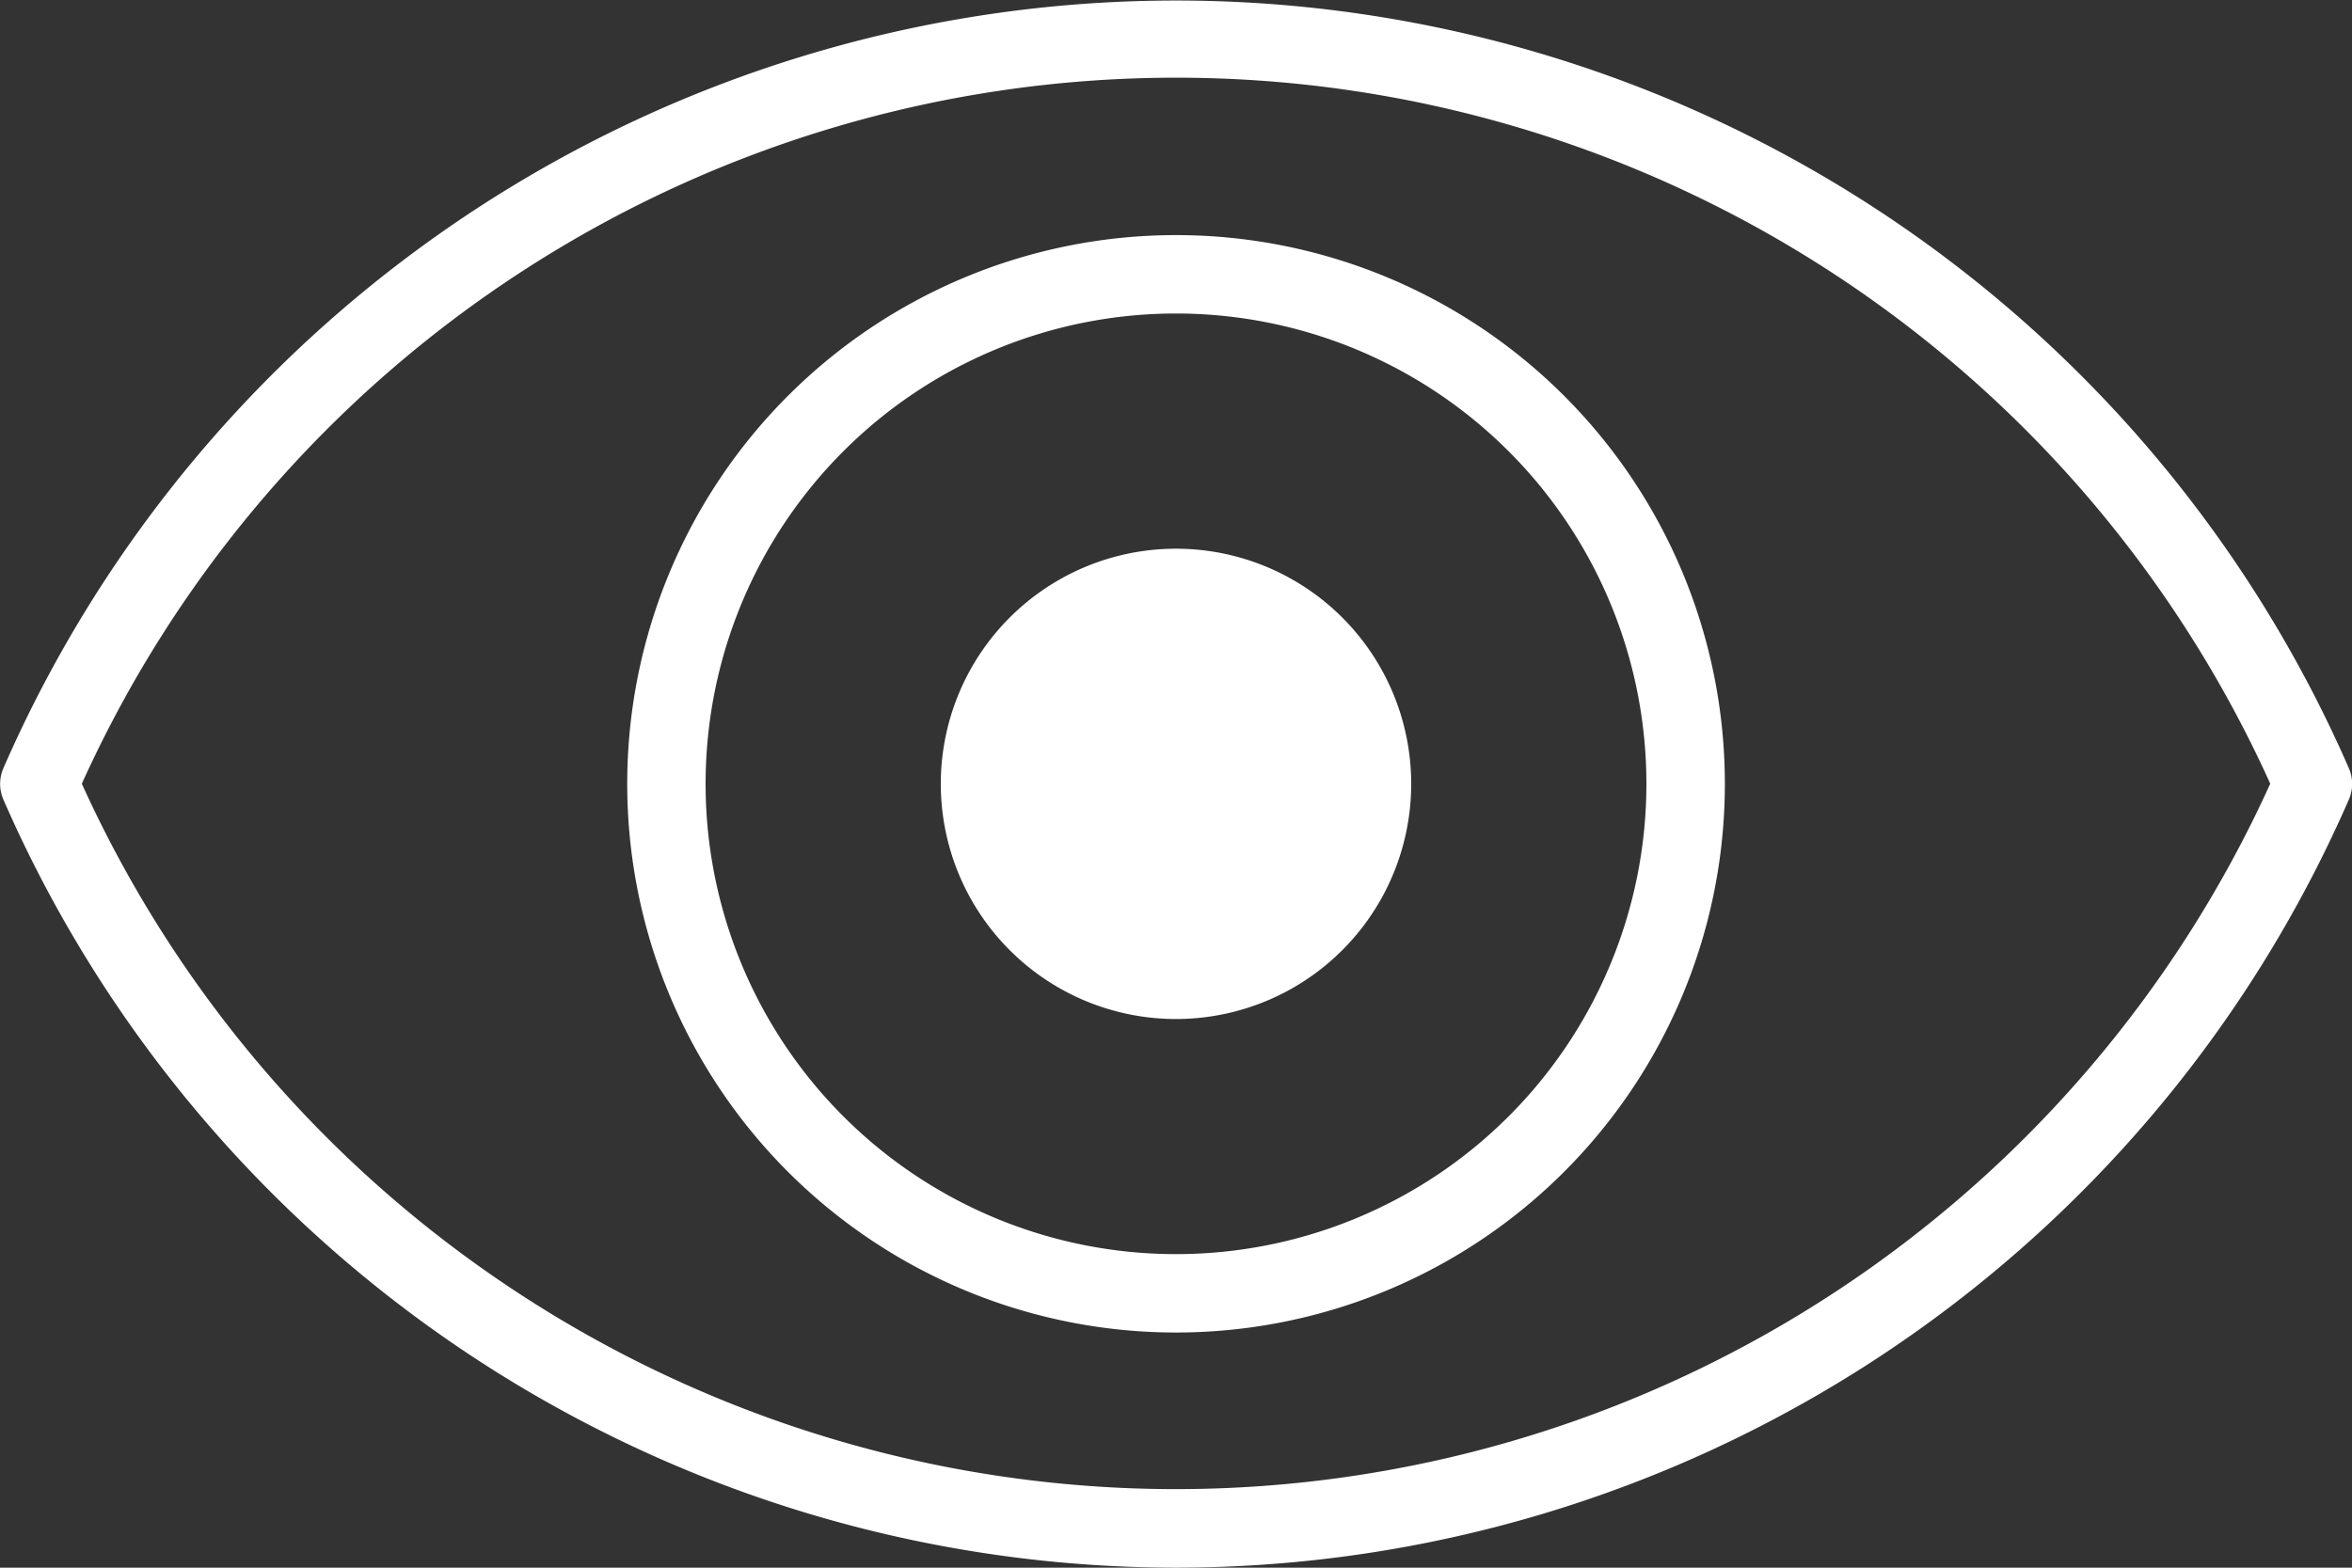
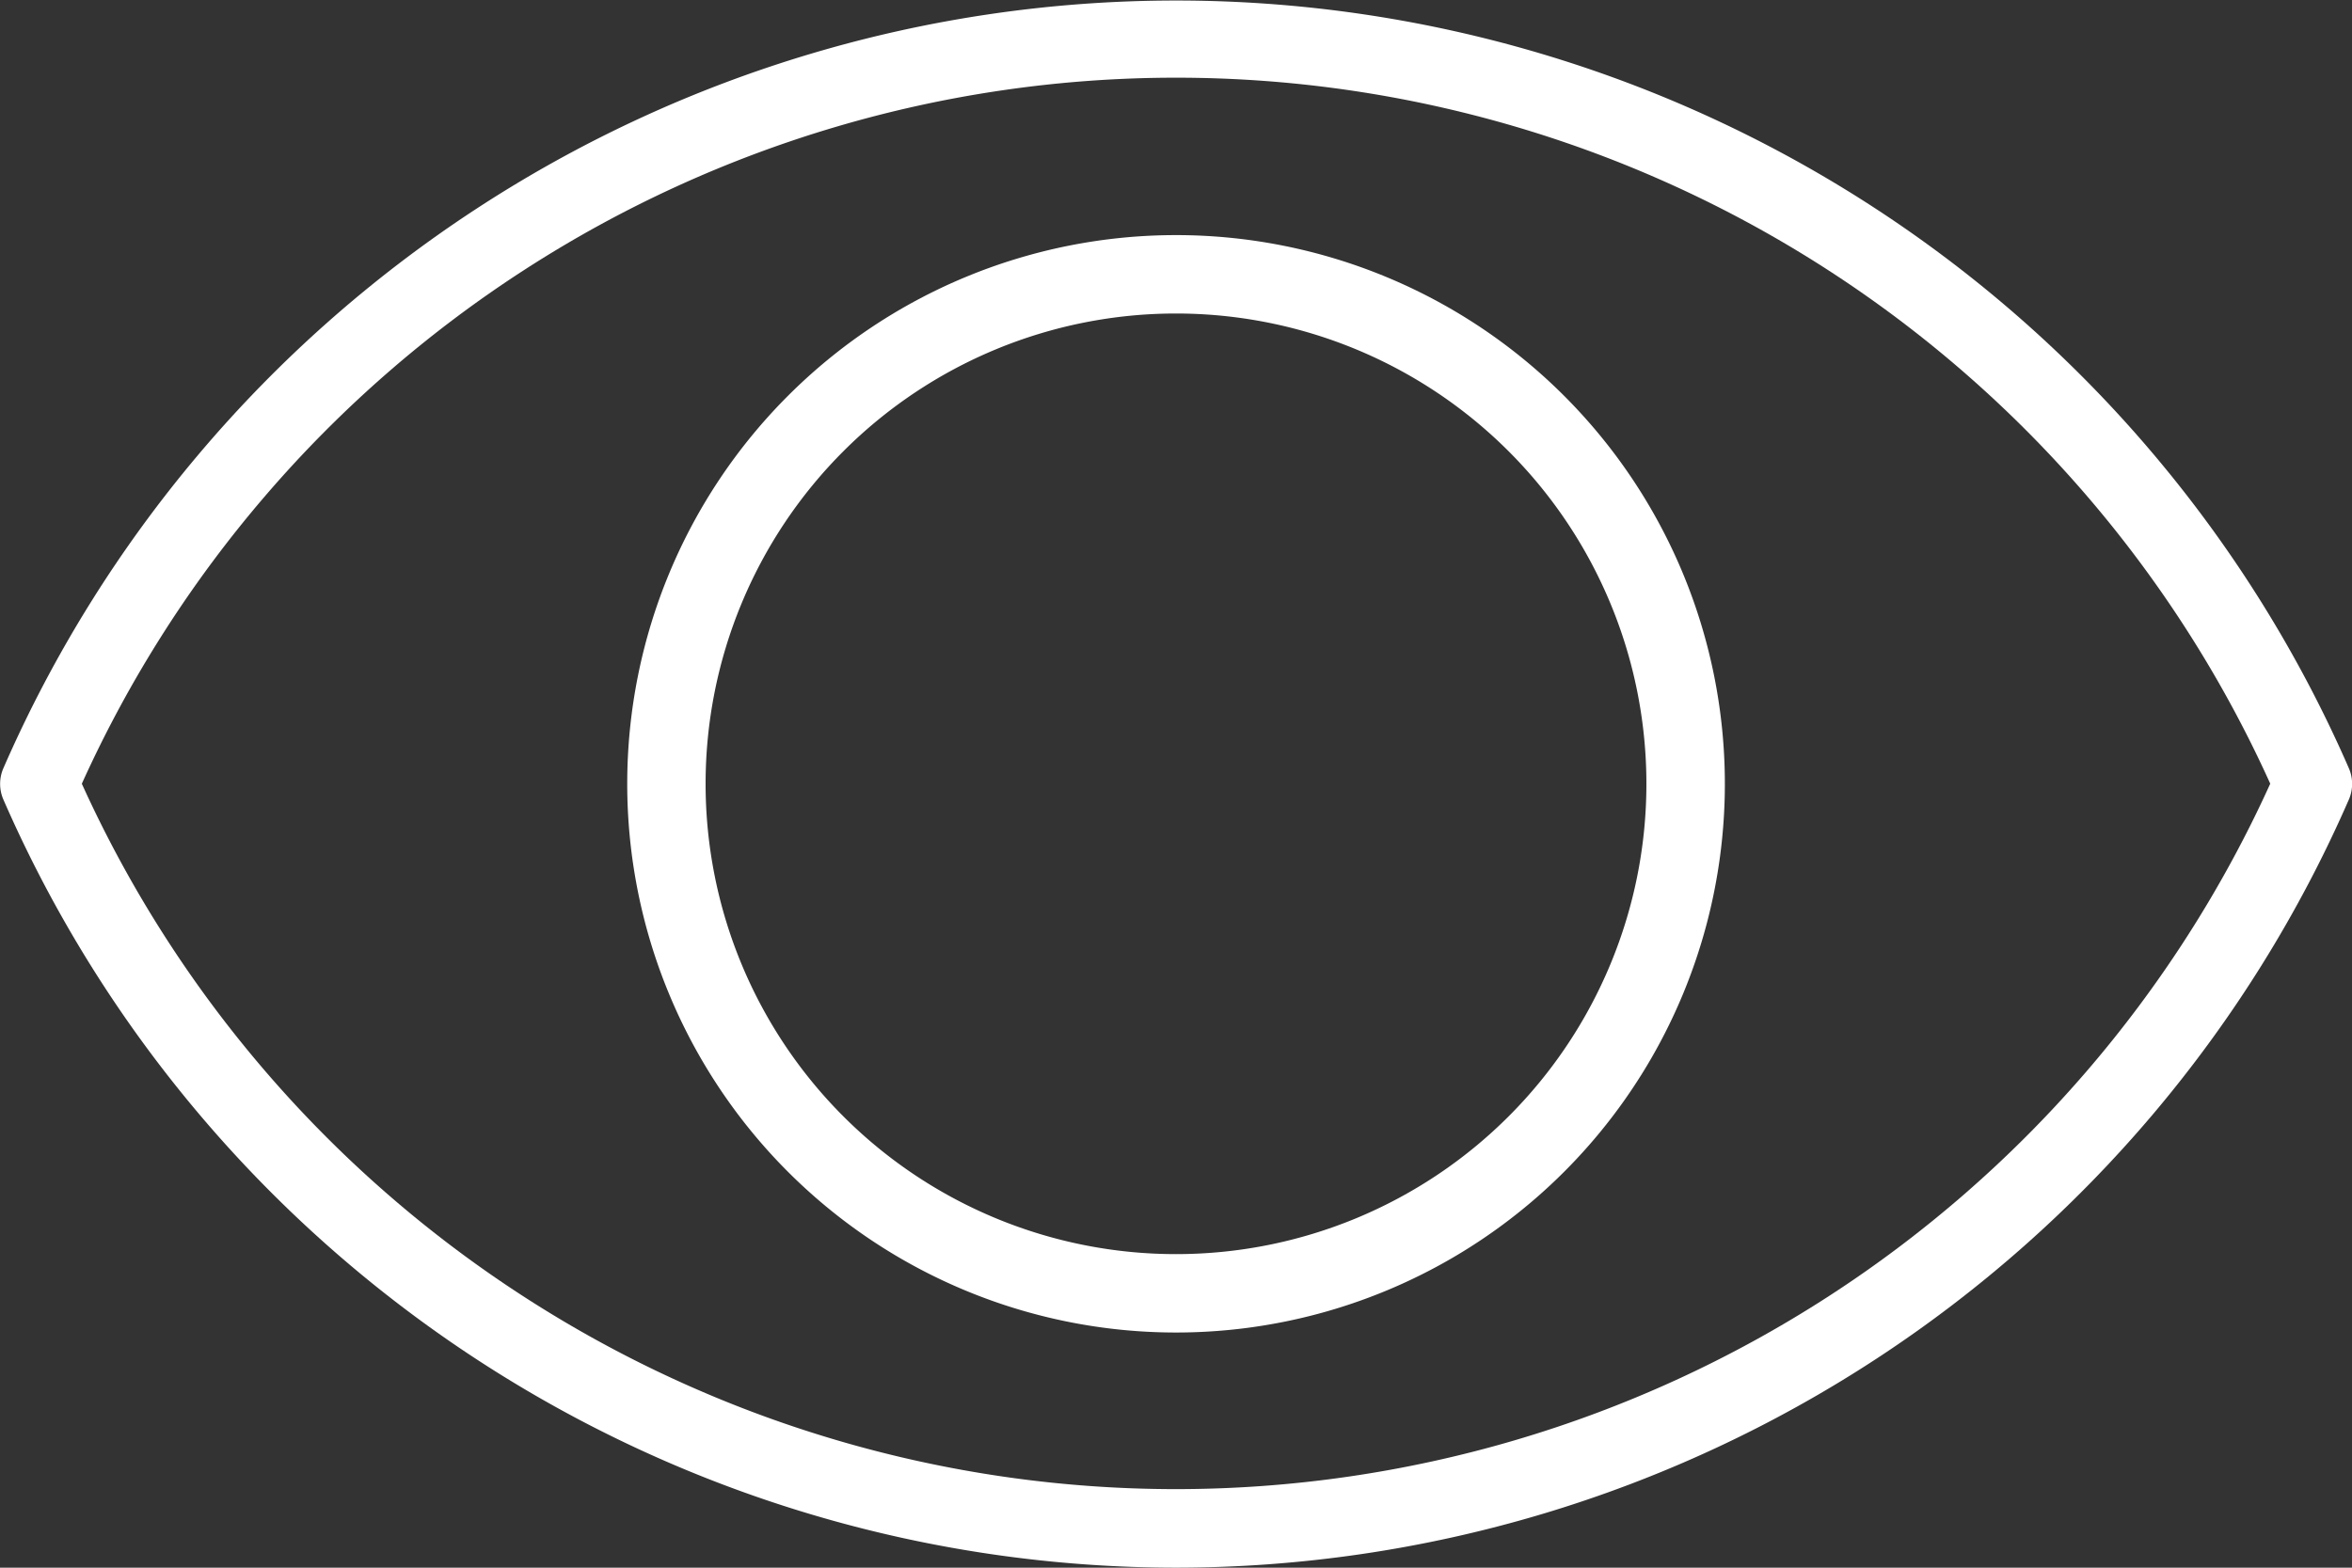
<svg xmlns="http://www.w3.org/2000/svg" width="50" height="33.333" viewBox="0 0 50 33.333">
  <rect x="0" y="0" width="50" height="33.333" fill="#333333" stroke="none" />
  <defs>
    <clipPath id="a">
      <rect width="50" height="33.333" fill="#fff" />
    </clipPath>
  </defs>
  <g clip-path="url(#a)">
    <path d="M25,33.332h0A27.213,27.213,0,0,1,.071,17a.835.835,0,0,1,0-.667,27.2,27.2,0,0,1,49.861,0,.835.835,0,0,1,0,.667A27.217,27.217,0,0,1,25,33.332M1.738,16.662A25.543,25.543,0,0,0,25,31.662v0a25.552,25.552,0,0,0,23.261-15,25.528,25.528,0,0,0-46.522,0" transform="translate(0.001 0.001)" fill="#fff" />
    <path d="M75.667,47.334A11.667,11.667,0,1,1,87.335,35.666,11.667,11.667,0,0,1,75.667,47.334m0-21.667a10,10,0,1,0,10,10,10,10,0,0,0-10-10" transform="translate(-50.667 -19.001)" fill="#fff" />
-     <path d="M106,61a5,5,0,1,0-5,5,5,5,0,0,0,5-5" transform="translate(-76 -44.333)" fill="#fff" />
  </g>
</svg>